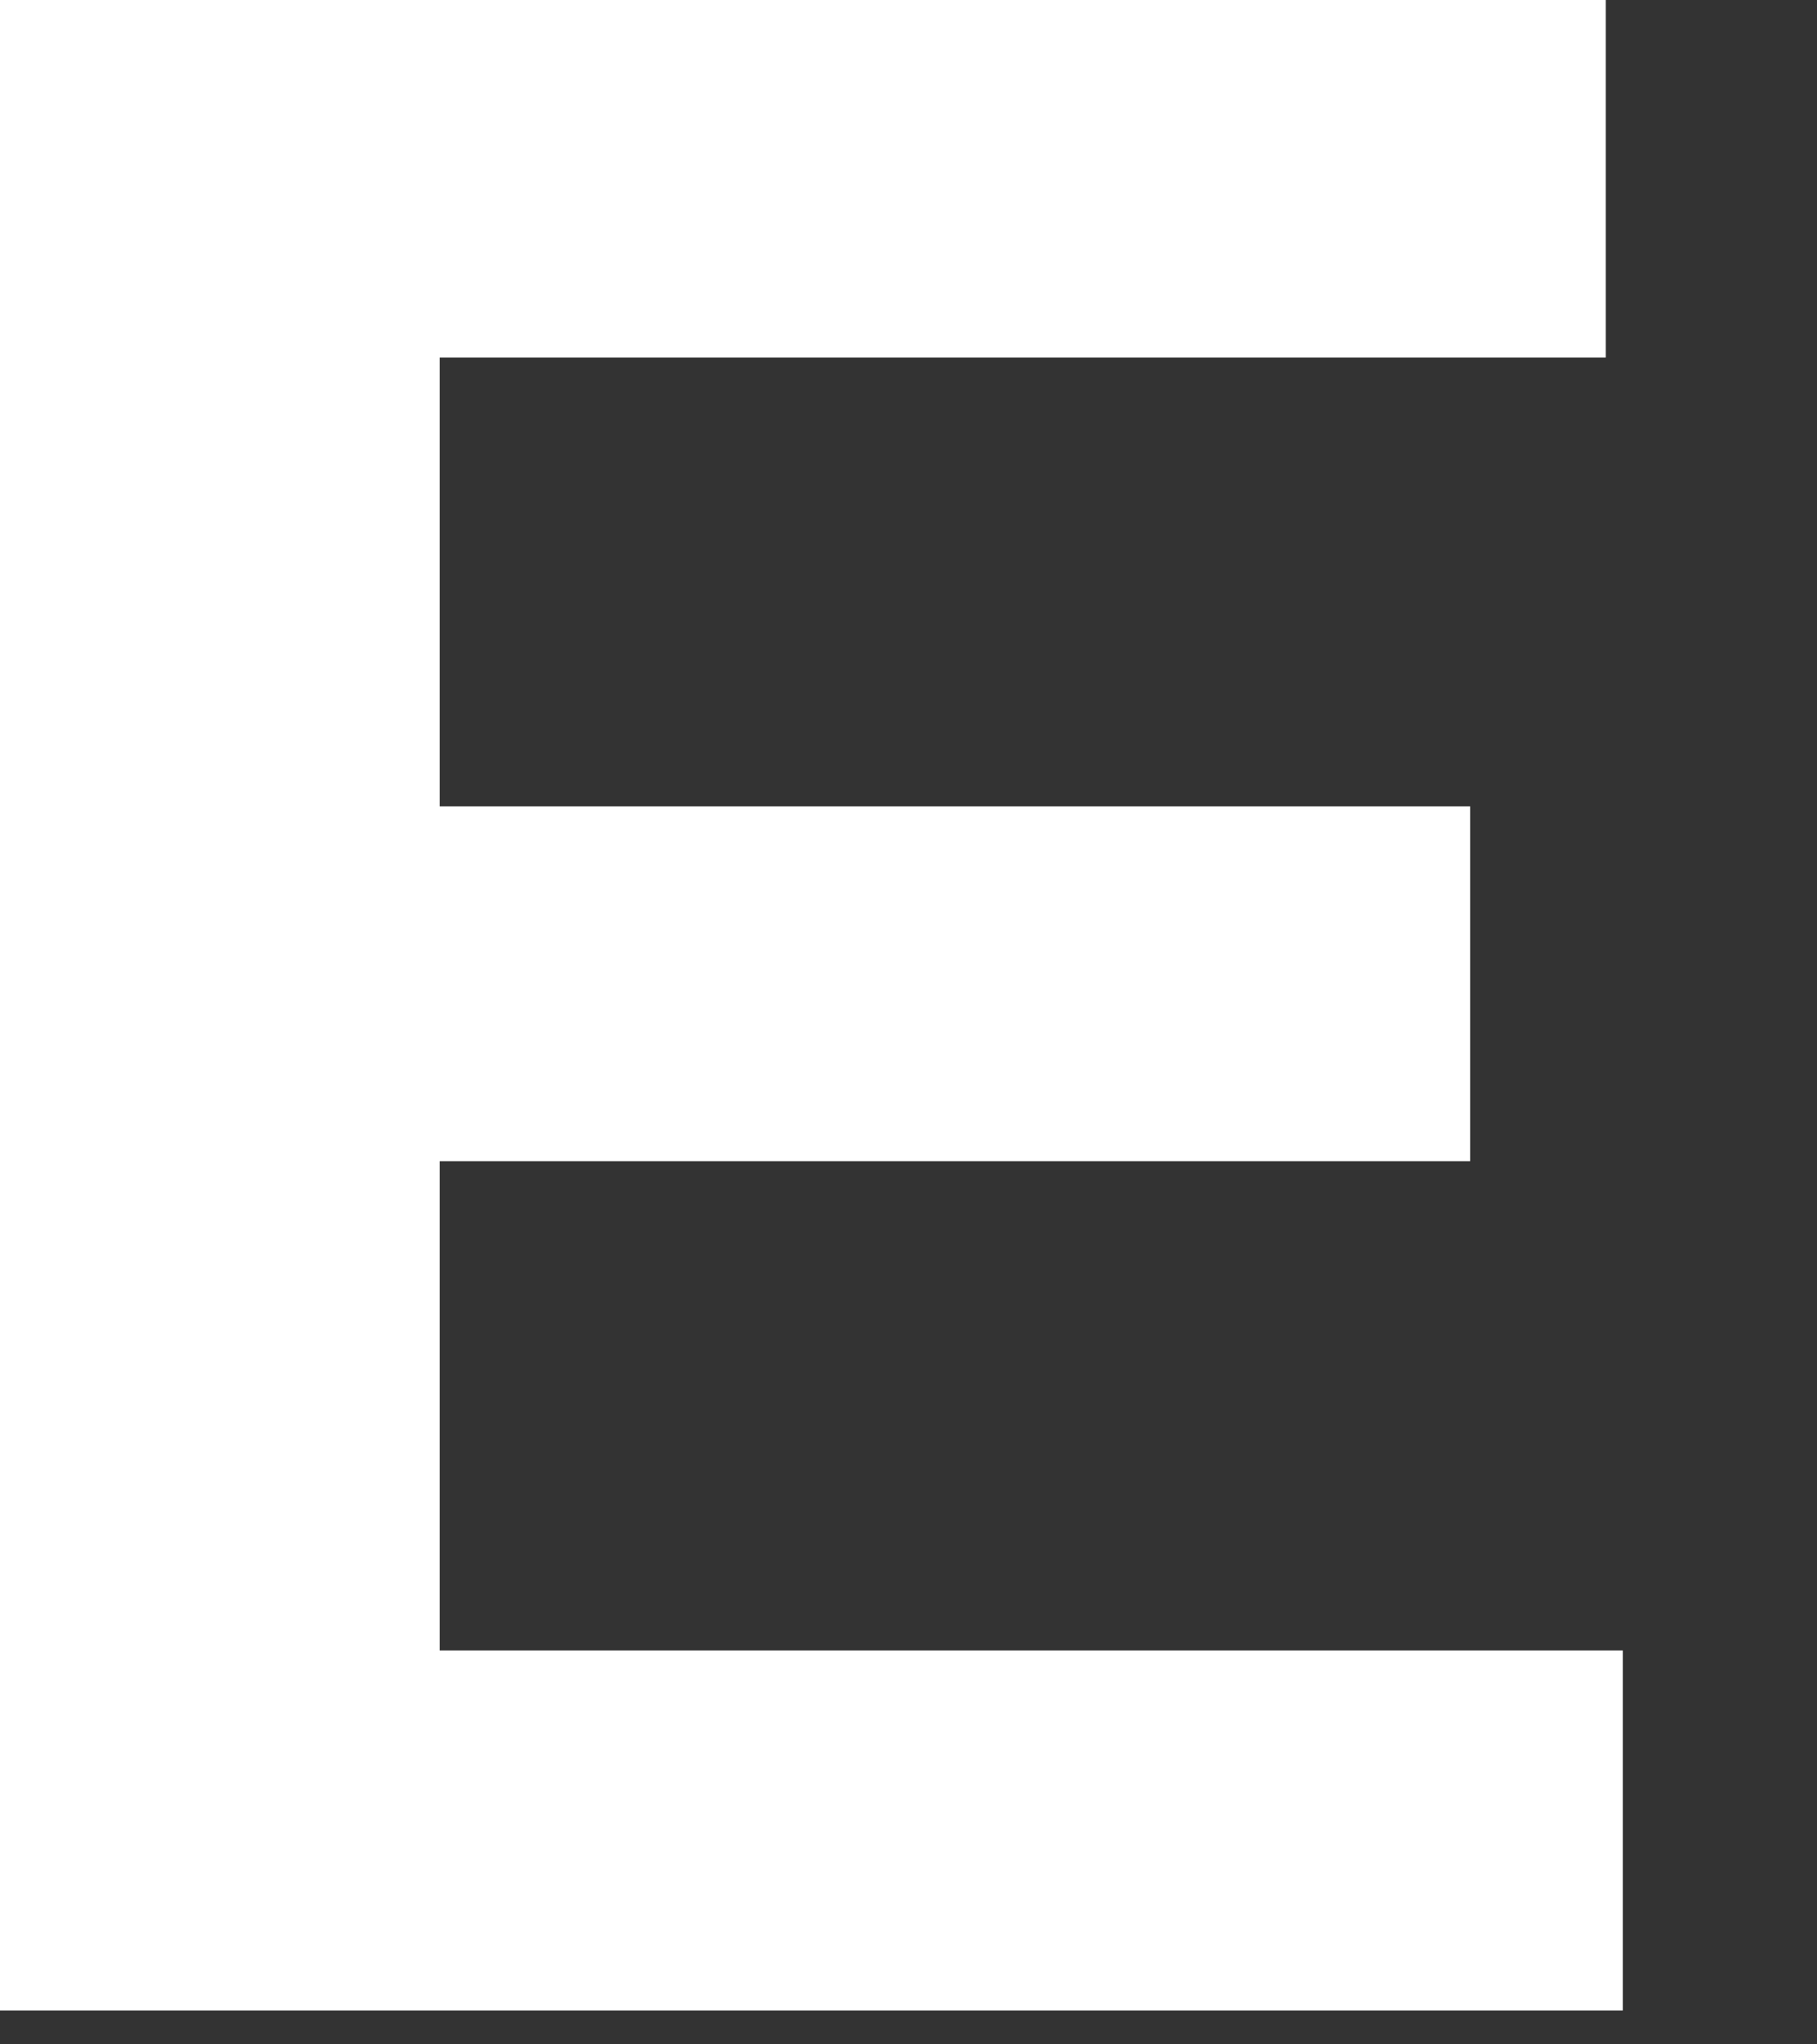
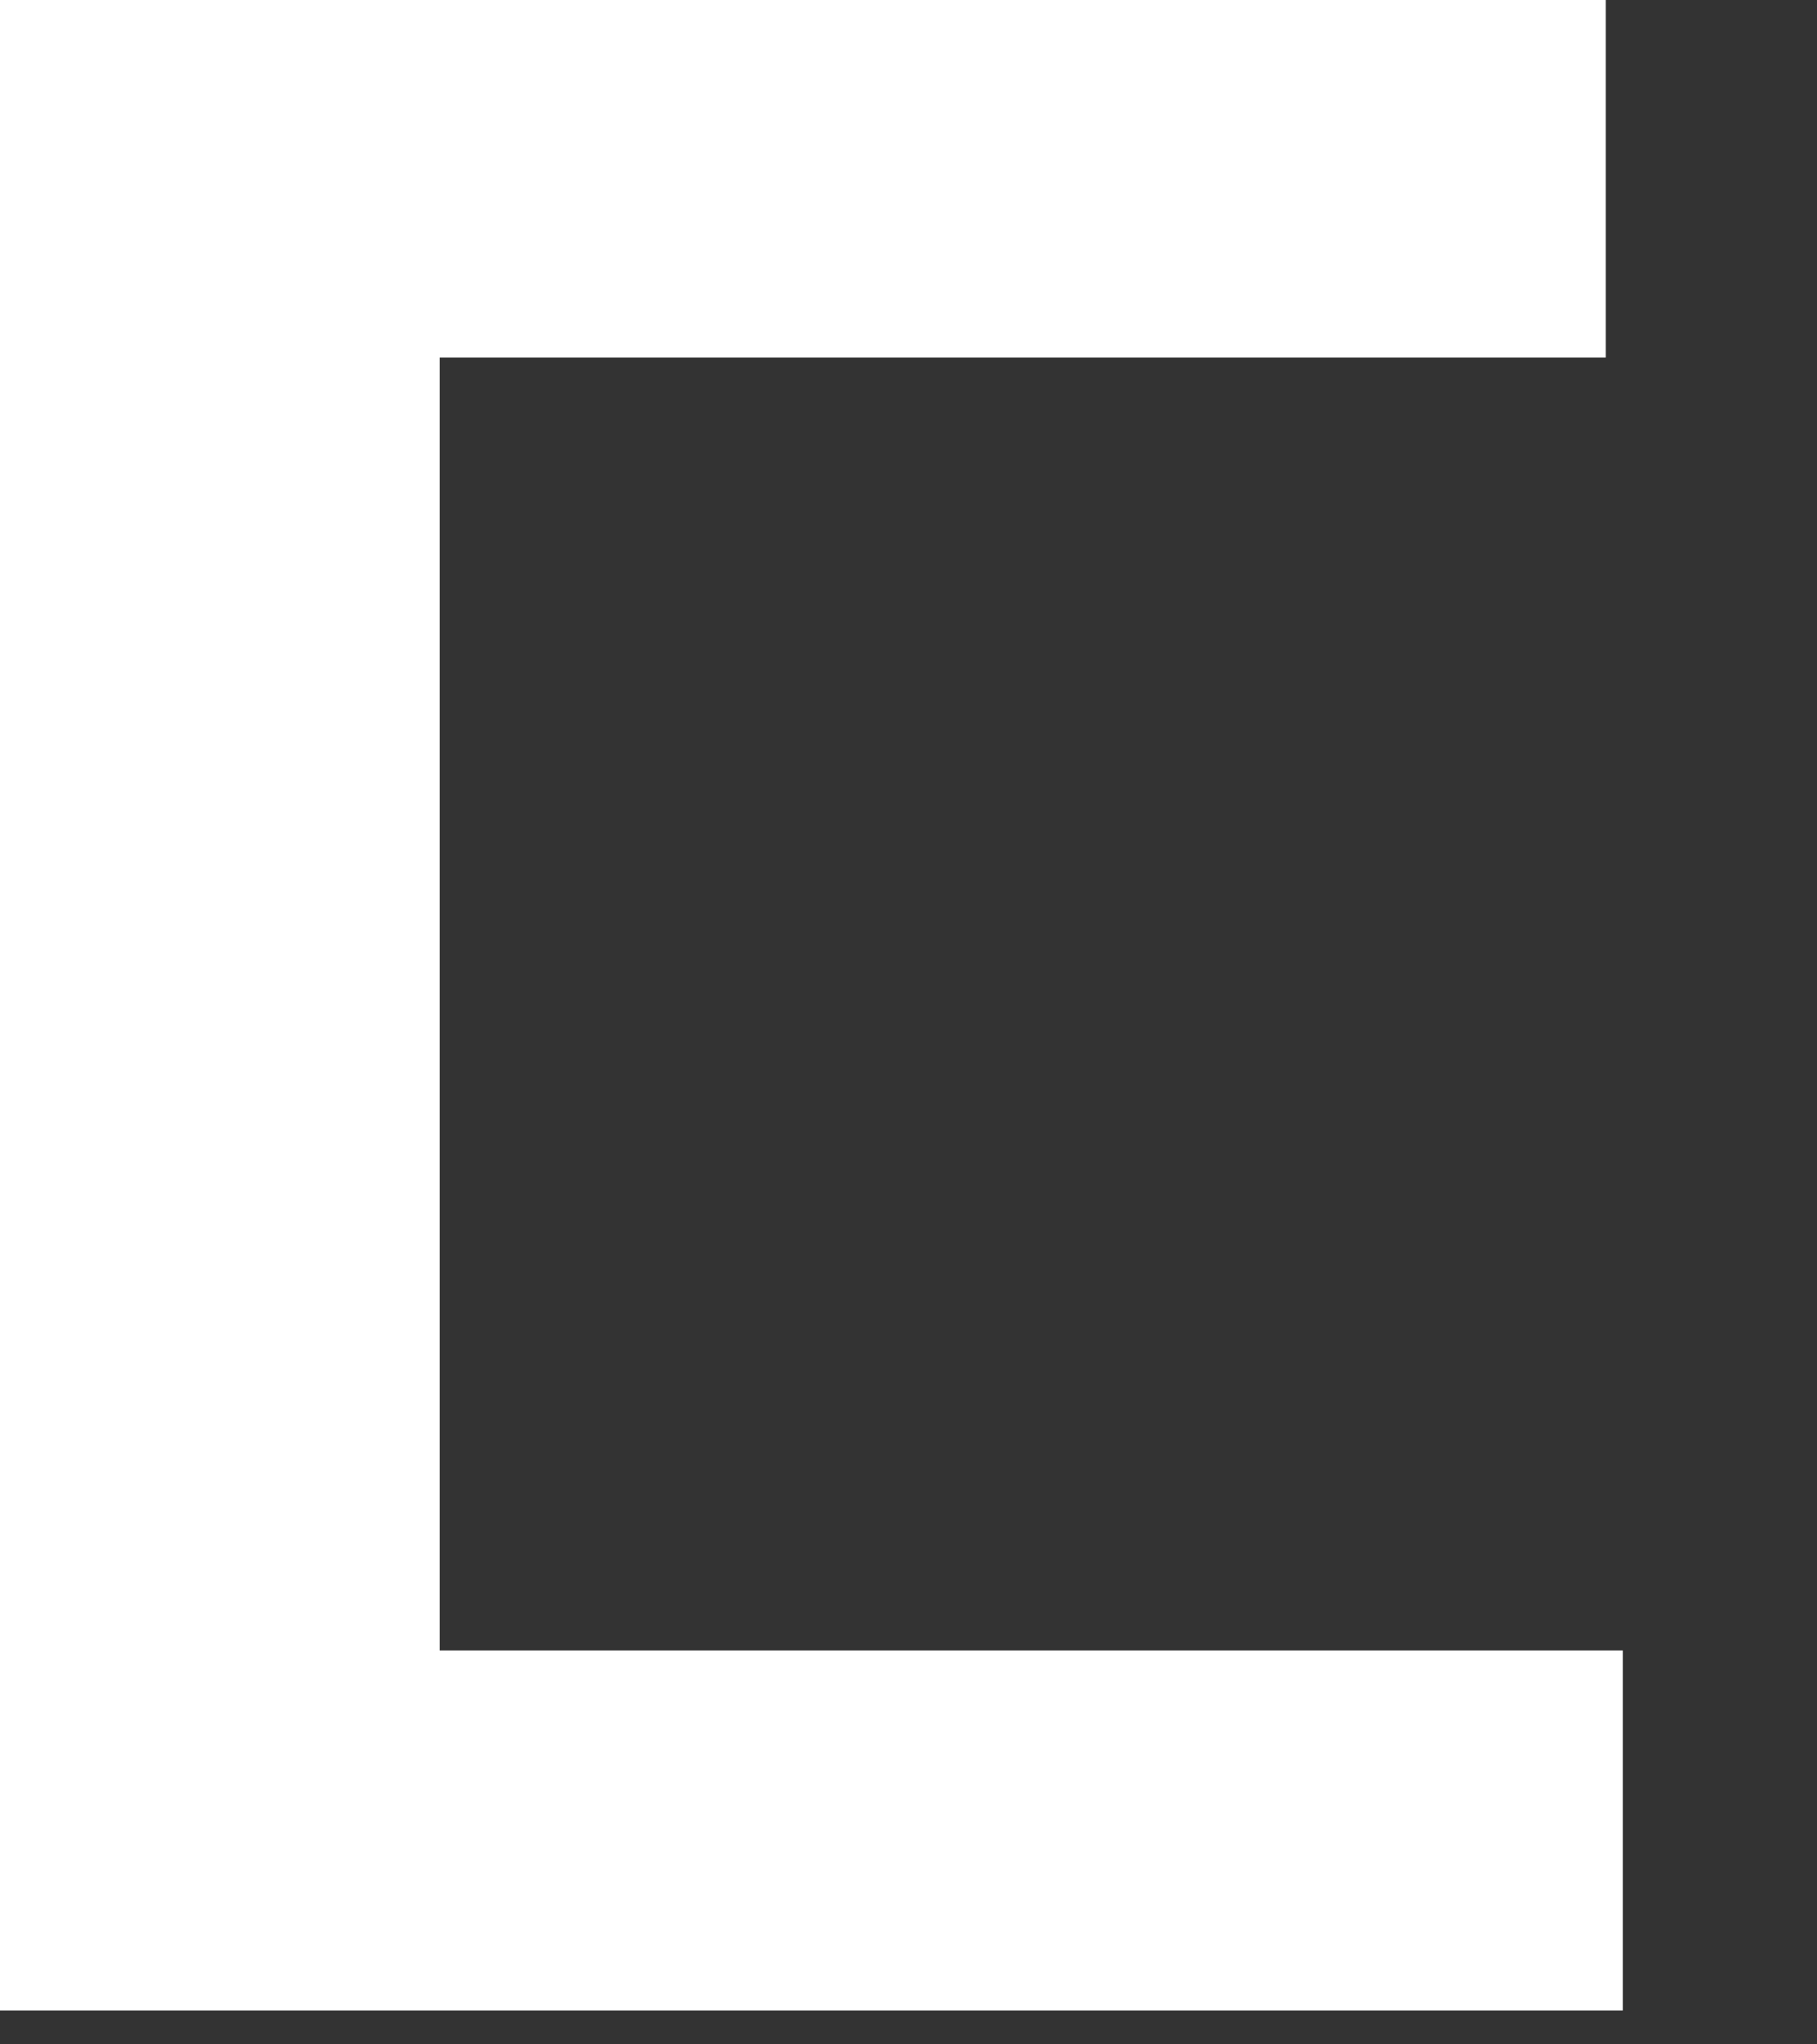
<svg xmlns="http://www.w3.org/2000/svg" fill="none" height="100%" overflow="visible" preserveAspectRatio="none" style="display: block;" viewBox="0 0 8 9" width="100%">
  <rect x="0" y="0" width="8" height="9" fill="#333333" stroke="none" />
-   <path d="M0 8.845V0H7.07V1.574H1.936V3.55H6.473V5.112H1.936V7.266H7.145V8.851H0V8.845Z" fill="white" id="Vector" />
+   <path d="M0 8.845V0H7.07V1.574H1.936V3.55V5.112H1.936V7.266H7.145V8.851H0V8.845Z" fill="white" id="Vector" />
</svg>